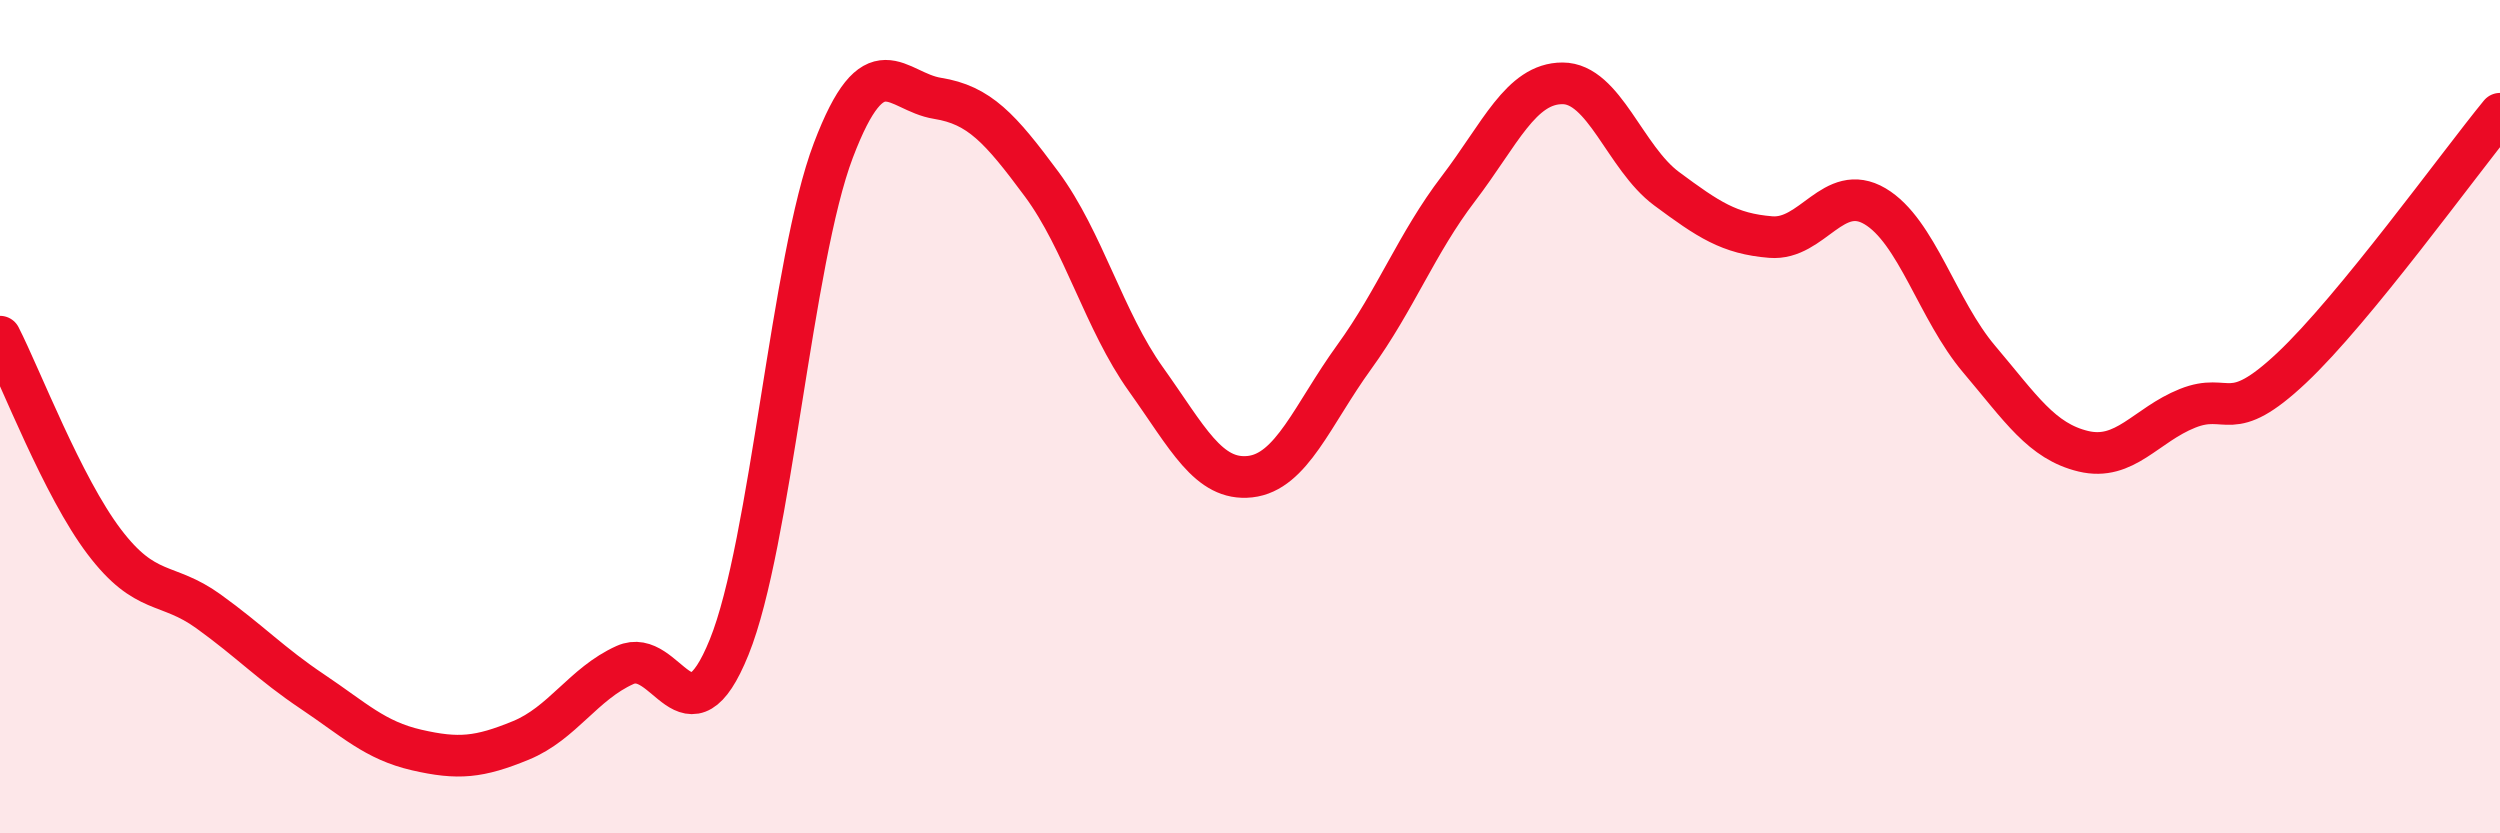
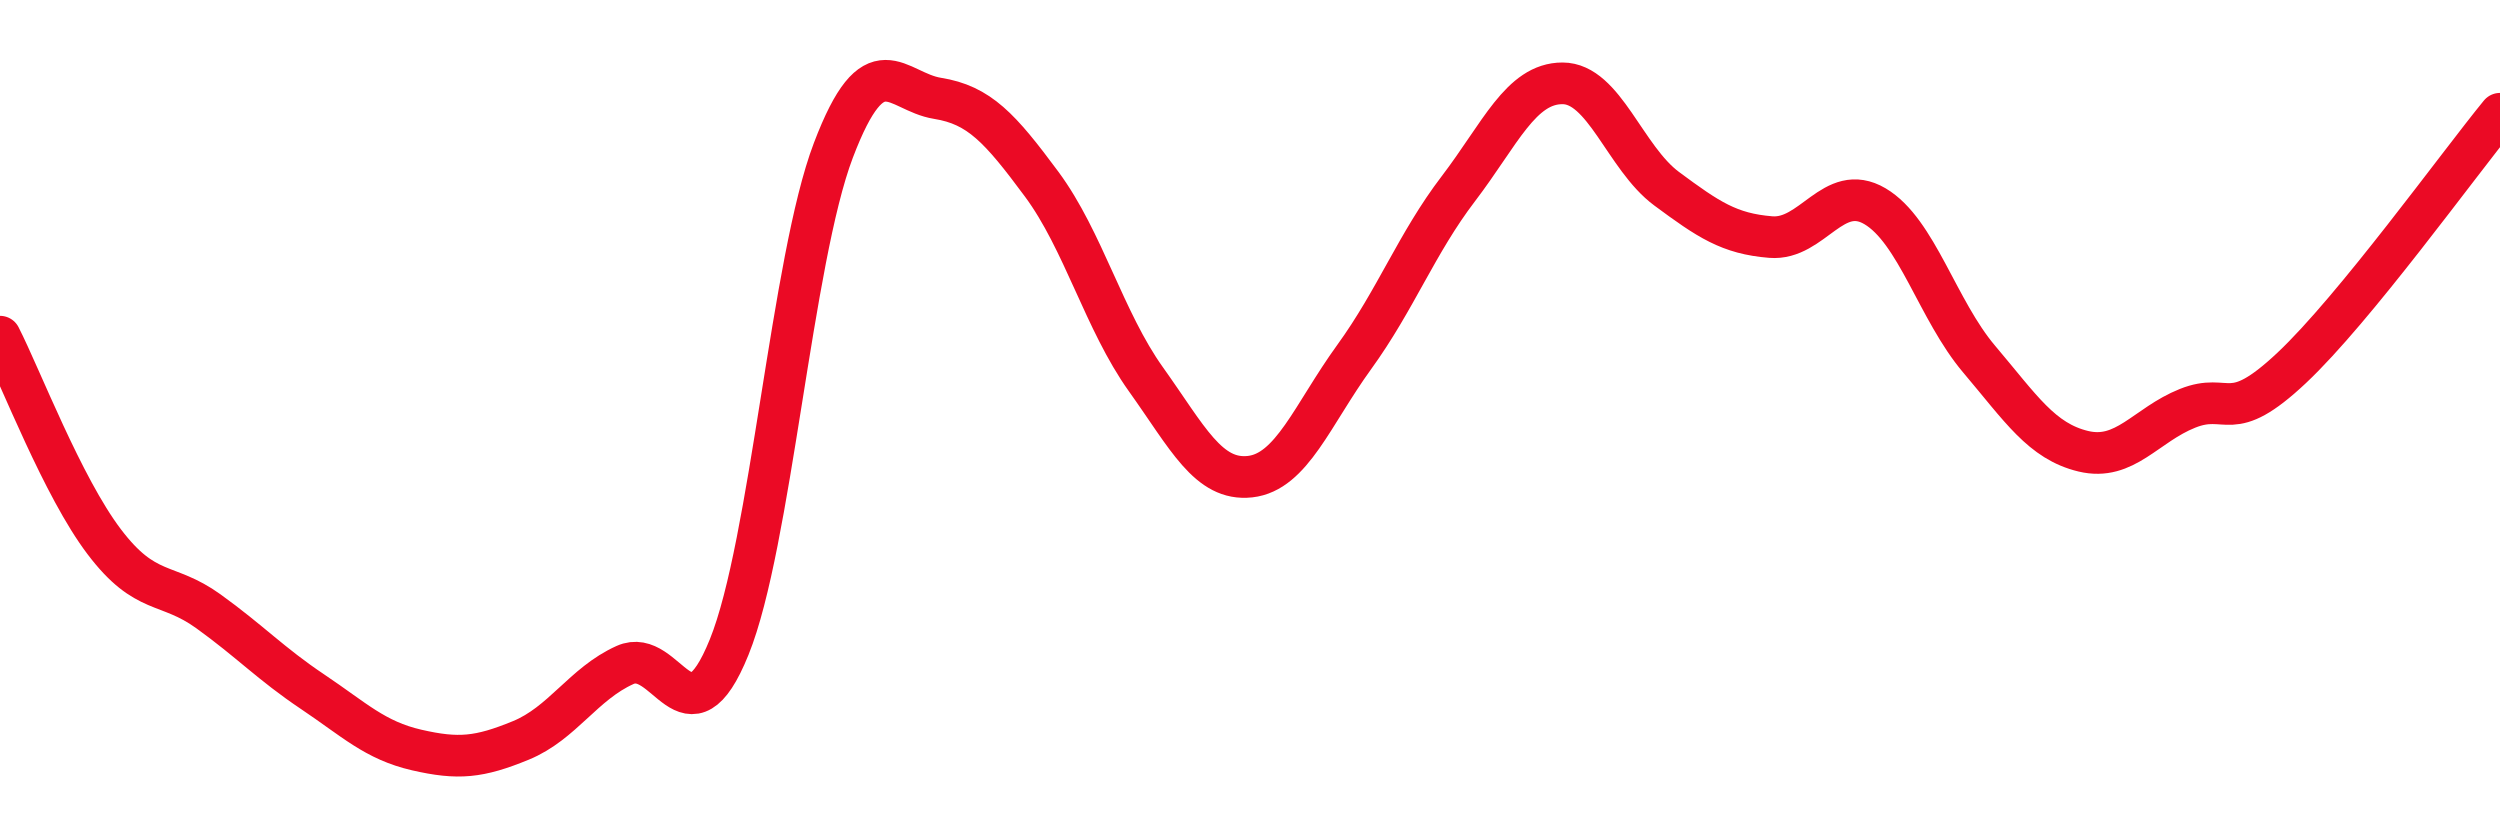
<svg xmlns="http://www.w3.org/2000/svg" width="60" height="20" viewBox="0 0 60 20">
-   <path d="M 0,8.08 C 0.5,9.06 1.5,11.68 2.5,13 C 3.5,14.32 4,13.95 5,14.67 C 6,15.39 6.5,15.93 7.5,16.6 C 8.5,17.27 9,17.77 10,18 C 11,18.23 11.5,18.18 12.5,17.77 C 13.5,17.36 14,16.41 15,15.96 C 16,15.51 16.5,18 17.5,15.53 C 18.5,13.06 19,6.24 20,3.61 C 21,0.98 21.5,2.2 22.5,2.36 C 23.5,2.52 24,3.07 25,4.42 C 26,5.77 26.5,7.7 27.5,9.1 C 28.5,10.5 29,11.55 30,11.44 C 31,11.33 31.5,9.95 32.5,8.57 C 33.5,7.19 34,5.84 35,4.53 C 36,3.22 36.5,2 37.5,2 C 38.5,2 39,3.79 40,4.53 C 41,5.27 41.5,5.61 42.5,5.69 C 43.5,5.77 44,4.36 45,4.95 C 46,5.54 46.5,7.44 47.5,8.62 C 48.5,9.8 49,10.59 50,10.83 C 51,11.07 51.5,10.2 52.5,9.8 C 53.5,9.4 53.5,10.24 55,8.83 C 56.5,7.42 59,3.95 60,2.73L60 20L0 20Z" fill="#EB0A25" opacity="0.1" stroke-linecap="round" stroke-linejoin="round" />
  <path d="M 0,8.08 C 0.5,9.06 1.5,11.68 2.5,13 C 3.5,14.32 4,13.95 5,14.67 C 6,15.39 6.5,15.93 7.5,16.6 C 8.5,17.27 9,17.77 10,18 C 11,18.23 11.5,18.18 12.5,17.77 C 13.5,17.36 14,16.41 15,15.96 C 16,15.51 16.5,18 17.5,15.53 C 18.5,13.06 19,6.24 20,3.61 C 21,0.98 21.5,2.2 22.5,2.36 C 23.5,2.52 24,3.07 25,4.42 C 26,5.77 26.5,7.7 27.5,9.1 C 28.5,10.5 29,11.55 30,11.44 C 31,11.33 31.5,9.95 32.5,8.57 C 33.5,7.19 34,5.84 35,4.53 C 36,3.22 36.5,2 37.5,2 C 38.5,2 39,3.79 40,4.53 C 41,5.27 41.5,5.61 42.5,5.69 C 43.5,5.77 44,4.36 45,4.95 C 46,5.54 46.5,7.44 47.5,8.62 C 48.5,9.8 49,10.59 50,10.83 C 51,11.07 51.5,10.2 52.5,9.8 C 53.5,9.4 53.5,10.24 55,8.83 C 56.5,7.42 59,3.95 60,2.73" stroke="#EB0A25" stroke-width="1" fill="none" stroke-linecap="round" stroke-linejoin="round" />
</svg>